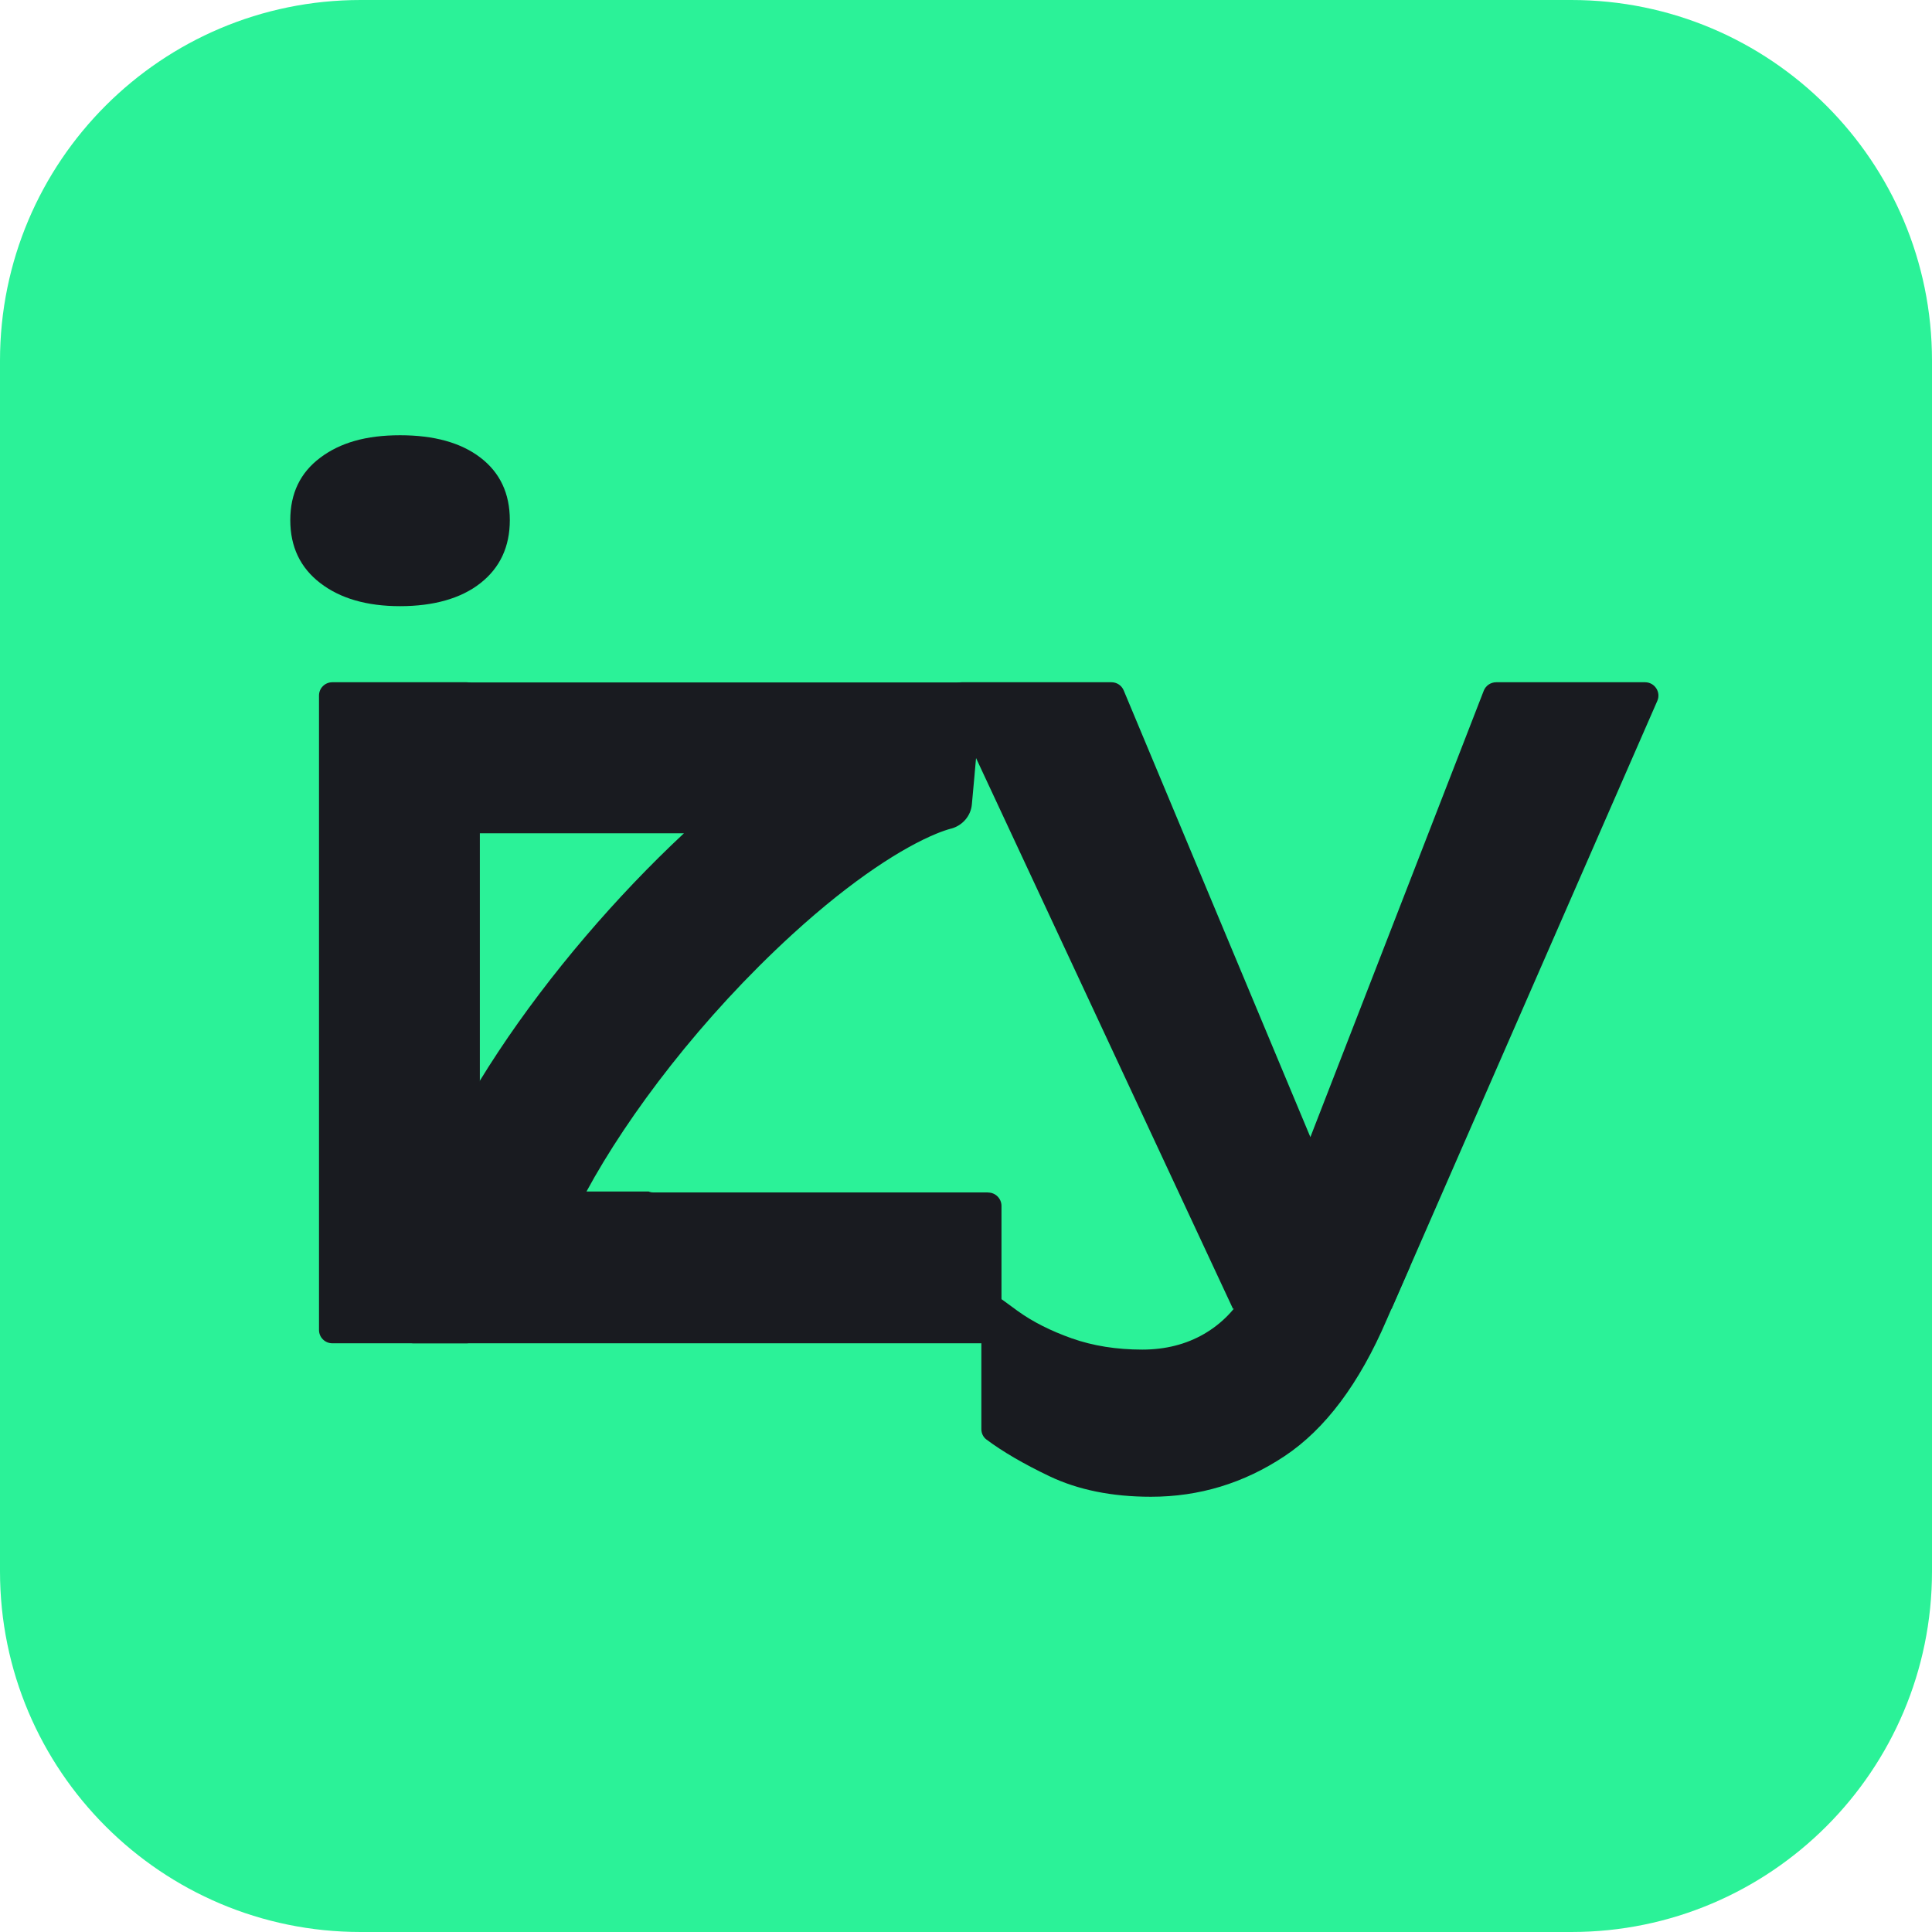
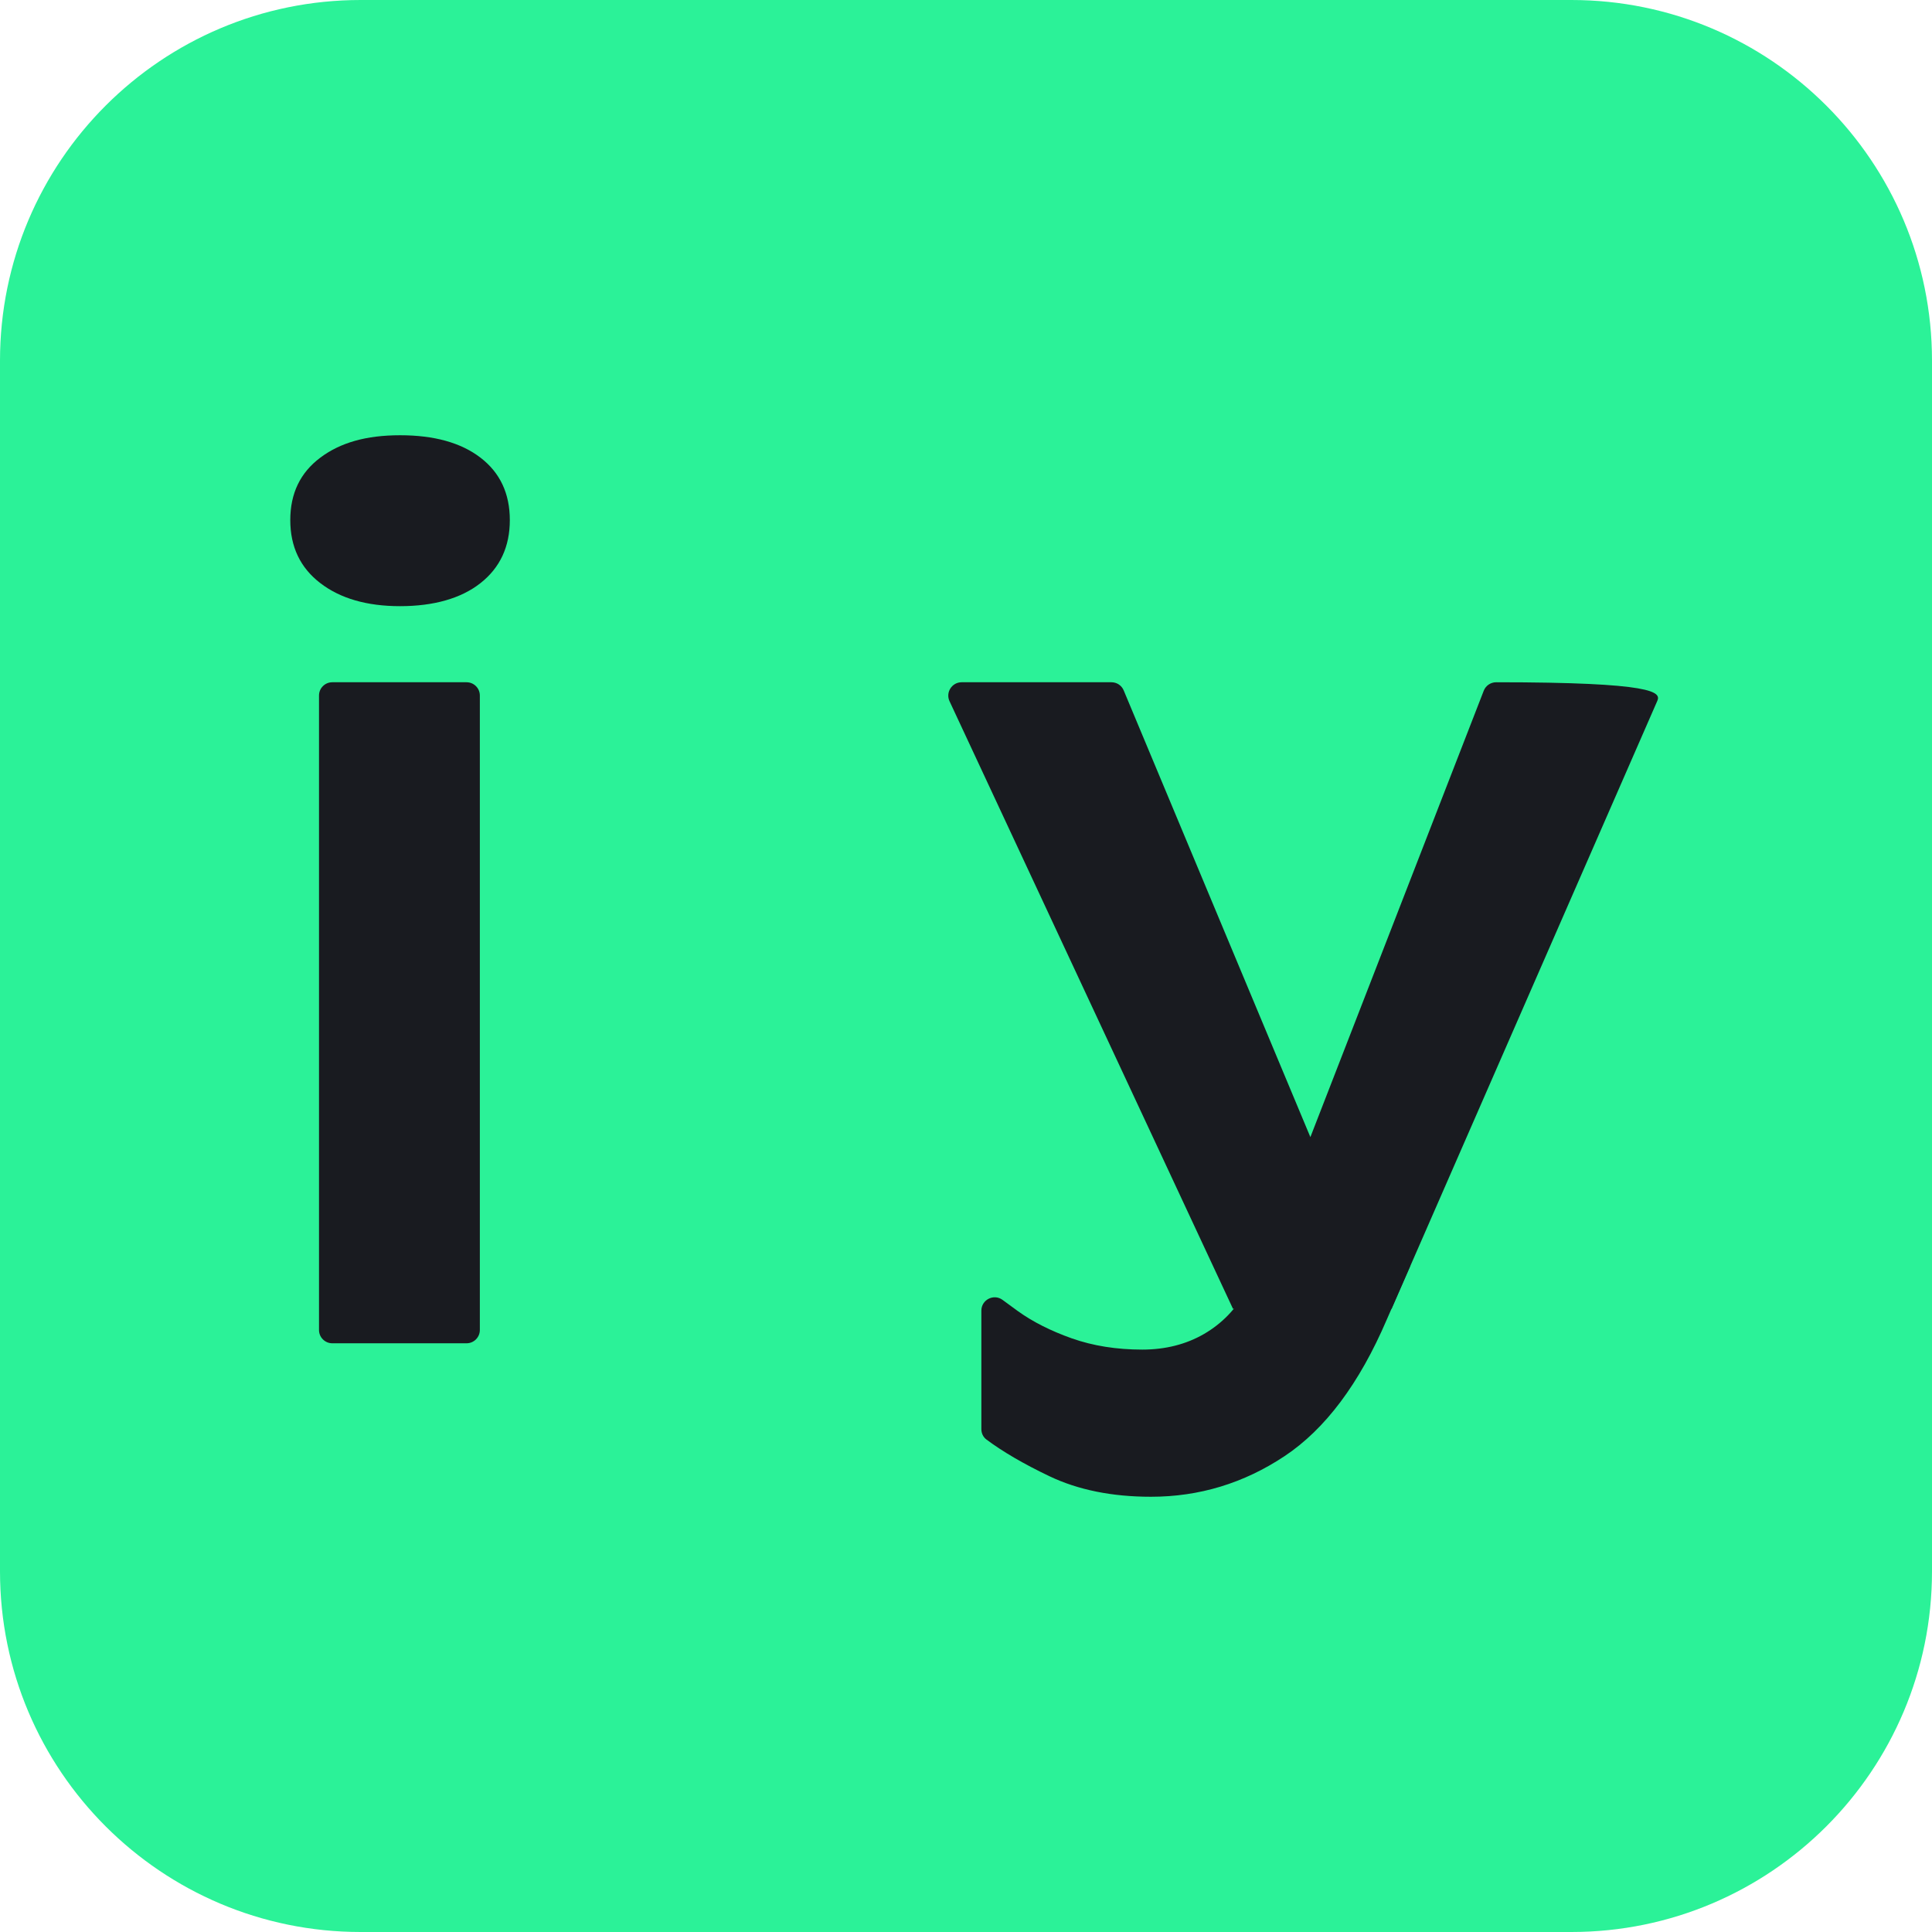
<svg xmlns="http://www.w3.org/2000/svg" width="60" height="60" viewBox="0 0 60 60" fill="none">
  <g clip-path="url(#clip0_2005_116)">
    <path d="M48.799 0H11.201C5.015 0 0 5.015 0 11.201V48.799C0 54.985 5.015 60 11.201 60H48.799C54.985 60 60 54.985 60 48.799V11.201C60 5.015 54.985 0 48.799 0Z" fill="#2BF298" />
    <path d="M39.059 39.322H43.793L43.067 40.982C42.215 42.97 41.155 44.384 39.89 45.224C38.625 46.064 37.243 46.483 35.744 46.483C34.532 46.483 33.478 46.269 32.588 45.844C31.786 45.461 31.136 45.08 30.639 44.709C30.533 44.633 30.477 44.51 30.477 44.381V40.703C30.477 40.364 30.864 40.168 31.136 40.37C31.28 40.478 31.435 40.589 31.599 40.709C32.064 41.046 32.627 41.33 33.285 41.564C33.944 41.796 34.673 41.913 35.475 41.913C36.195 41.913 36.837 41.749 37.393 41.427C37.946 41.105 38.379 40.66 38.69 40.092L39.059 39.322Z" fill="#191B20" />
-     <path d="M51.469 21.767L43.218 40.645H38.291L29.488 21.776C29.362 21.504 29.561 21.188 29.865 21.188H34.517C34.684 21.188 34.834 21.287 34.898 21.442L40.695 35.314L46.079 21.451C46.14 21.293 46.295 21.188 46.465 21.188H51.088C51.387 21.188 51.589 21.495 51.469 21.767Z" fill="#191B20" />
+     <path d="M51.469 21.767L43.218 40.645H38.291L29.488 21.776C29.362 21.504 29.561 21.188 29.865 21.188H34.517C34.684 21.188 34.834 21.287 34.898 21.442L40.695 35.314L46.079 21.451C46.14 21.293 46.295 21.188 46.465 21.188C51.387 21.188 51.589 21.495 51.469 21.767Z" fill="#191B20" />
    <path d="M14.923 14.214C14.317 13.748 13.482 13.517 12.425 13.517C11.368 13.517 10.566 13.748 9.946 14.214C9.325 14.679 9.015 15.323 9.015 16.152C9.015 16.98 9.325 17.631 9.946 18.108C10.566 18.585 11.392 18.825 12.425 18.825C13.459 18.825 14.317 18.588 14.923 18.108C15.529 17.631 15.833 16.978 15.833 16.152C15.833 15.326 15.529 14.679 14.923 14.214Z" fill="#191B20" />
    <path d="M10.32 21.188H14.489C14.717 21.188 14.902 21.372 14.902 21.6V41.304C14.902 41.532 14.717 41.717 14.489 41.717H10.32C10.092 41.717 9.907 41.532 9.907 41.304V21.6C9.907 21.372 10.092 21.188 10.32 21.188Z" fill="#191B20" />
-     <path d="M30.683 37.032H20.293C20.24 37.032 20.187 37.023 20.146 37.003H18.214C19.508 34.614 21.786 31.599 24.602 29.022C26.52 27.268 28.066 26.311 29.07 25.895C29.248 25.822 29.406 25.767 29.55 25.729H29.556C29.898 25.629 30.15 25.336 30.182 24.982L30.267 24.051V24.045L30.326 23.389V21.606C30.326 21.375 30.138 21.194 29.913 21.194H13.617C13.389 21.194 13.204 21.378 13.204 21.606V25.465C13.204 25.693 13.389 25.878 13.617 25.878H21.241C17.078 29.763 12.941 35.513 12.487 39.626C12.484 39.629 12.484 39.632 12.484 39.635V39.647C12.449 39.814 12.429 39.969 12.429 40.109V41.304C12.429 41.532 12.613 41.717 12.841 41.717H30.689C30.917 41.717 31.102 41.532 31.102 41.304V37.451C31.102 37.22 30.914 37.035 30.686 37.035L30.683 37.032Z" fill="#191B20" />
  </g>
  <defs>
    <clipPath id="clip0_2005_116">
      <rect width="60" height="60" fill="white" />
    </clipPath>
  </defs>
</svg>